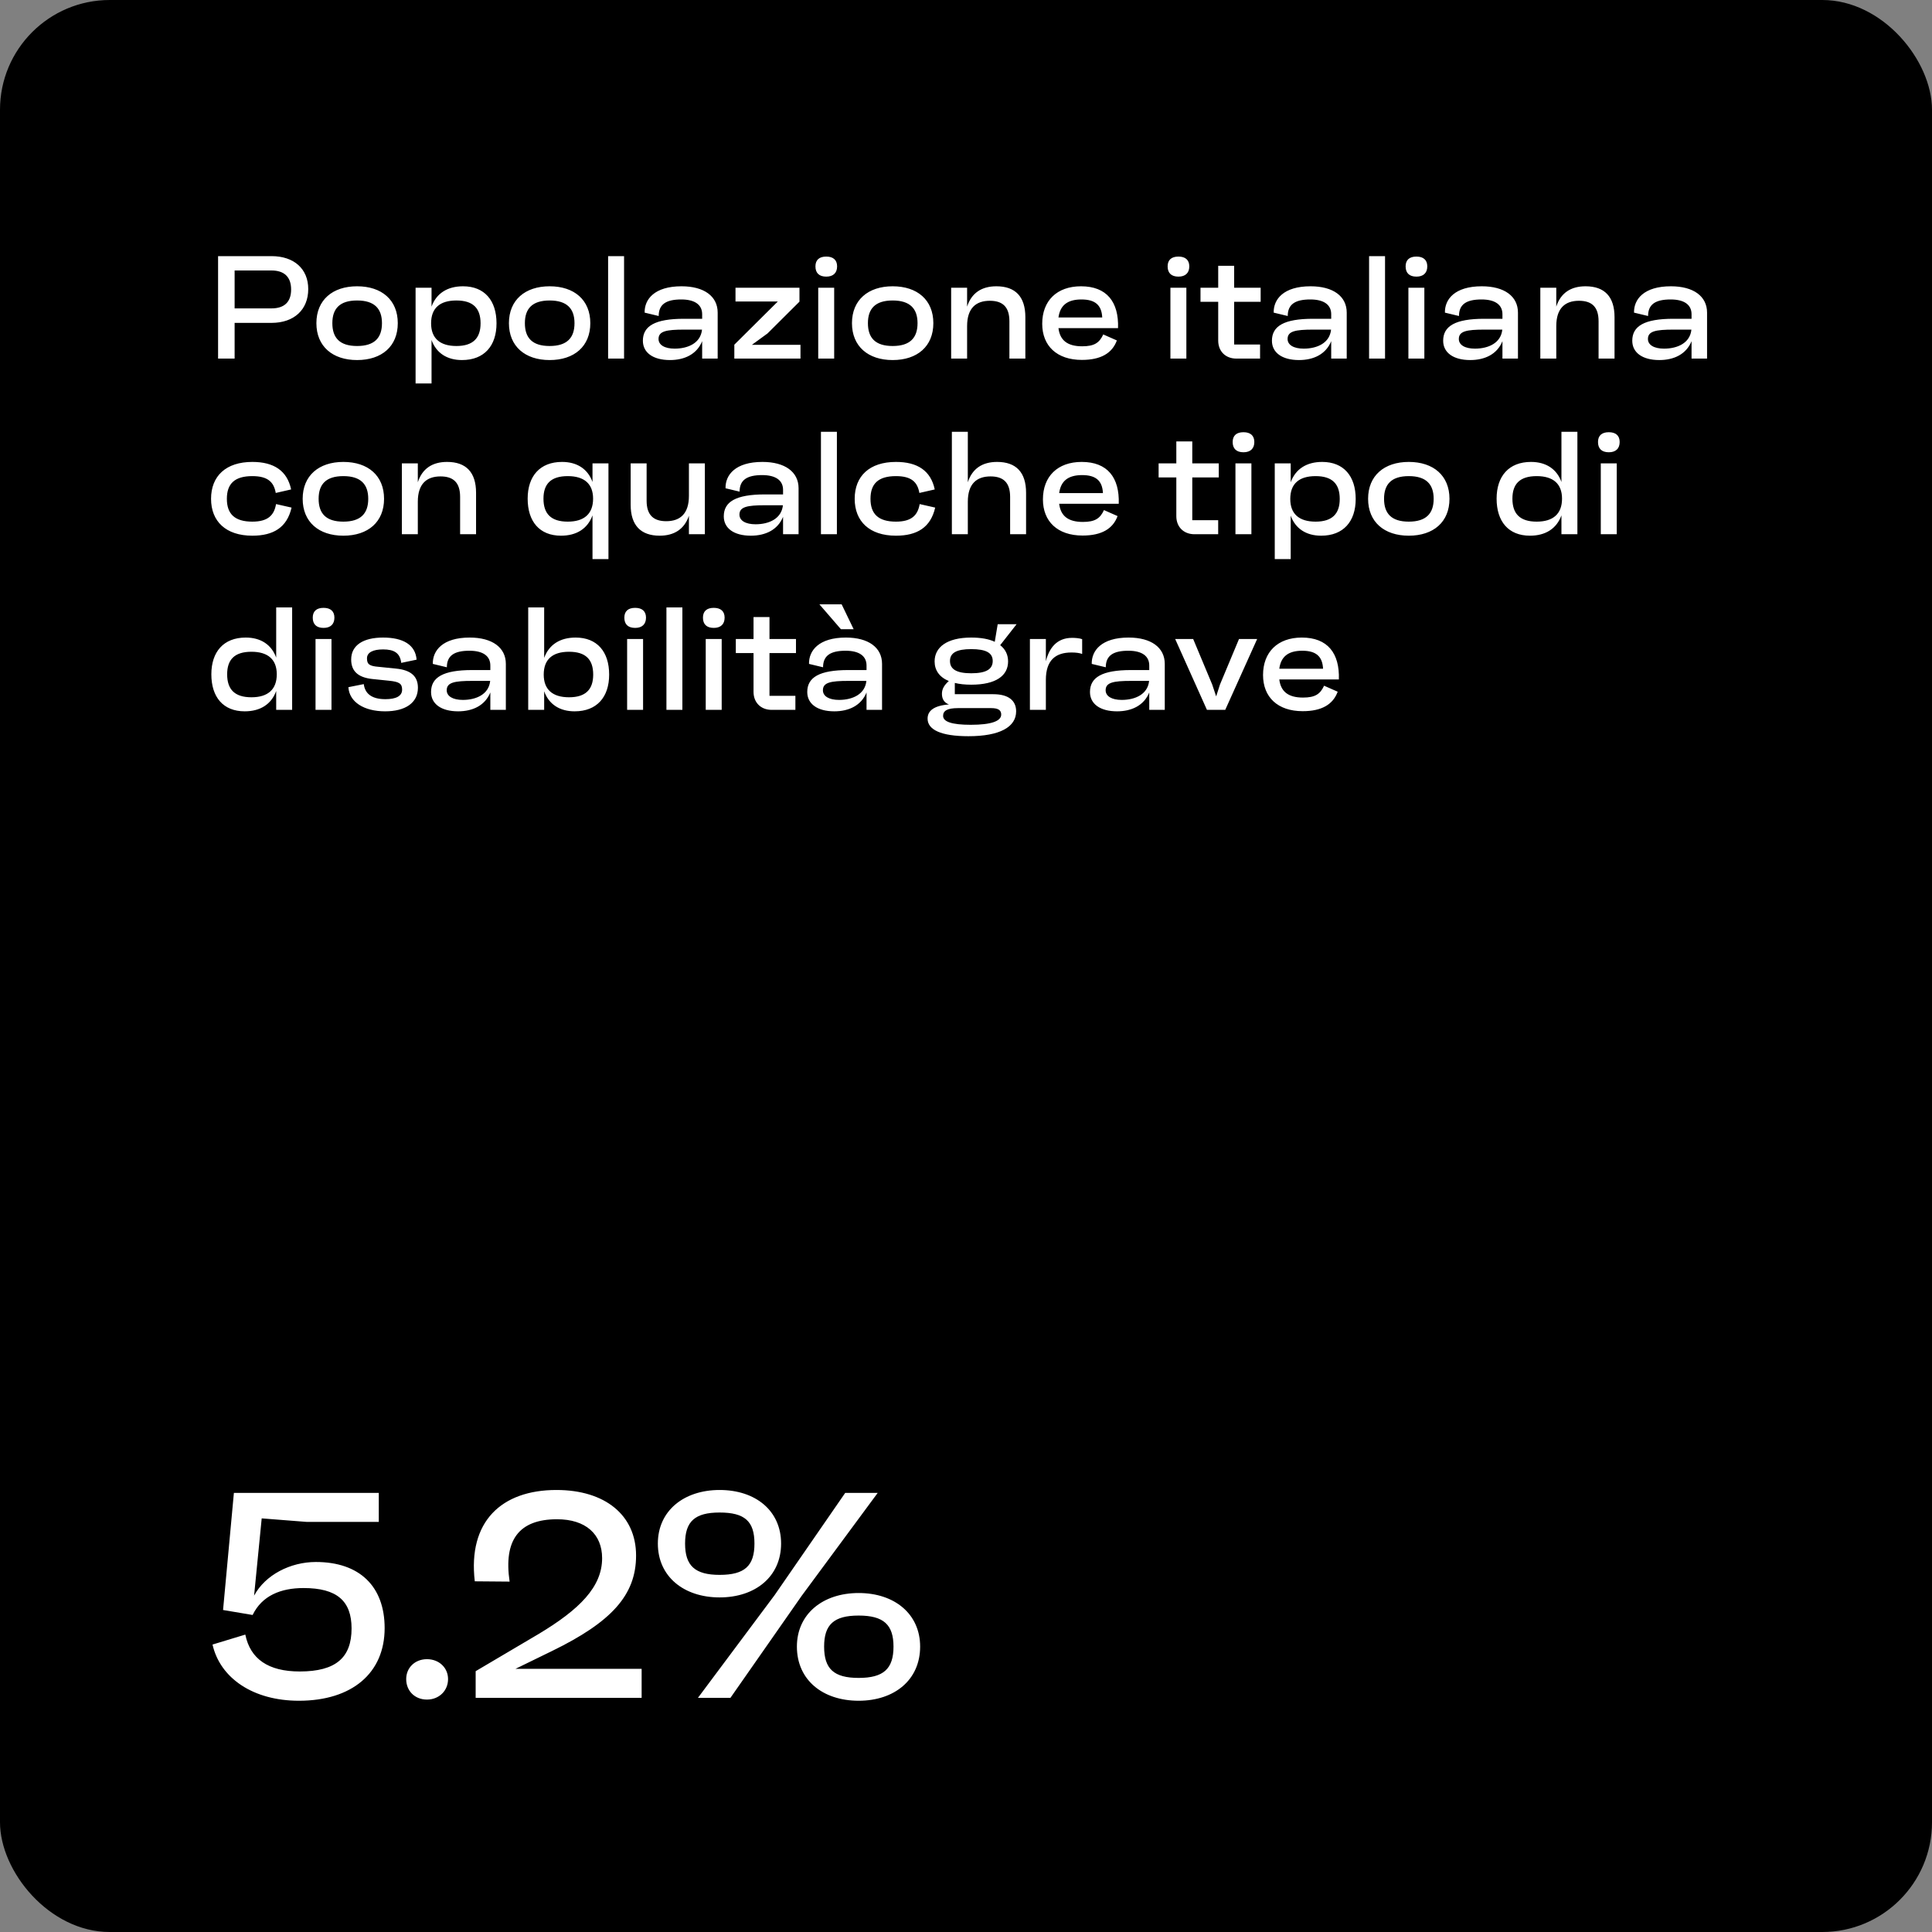
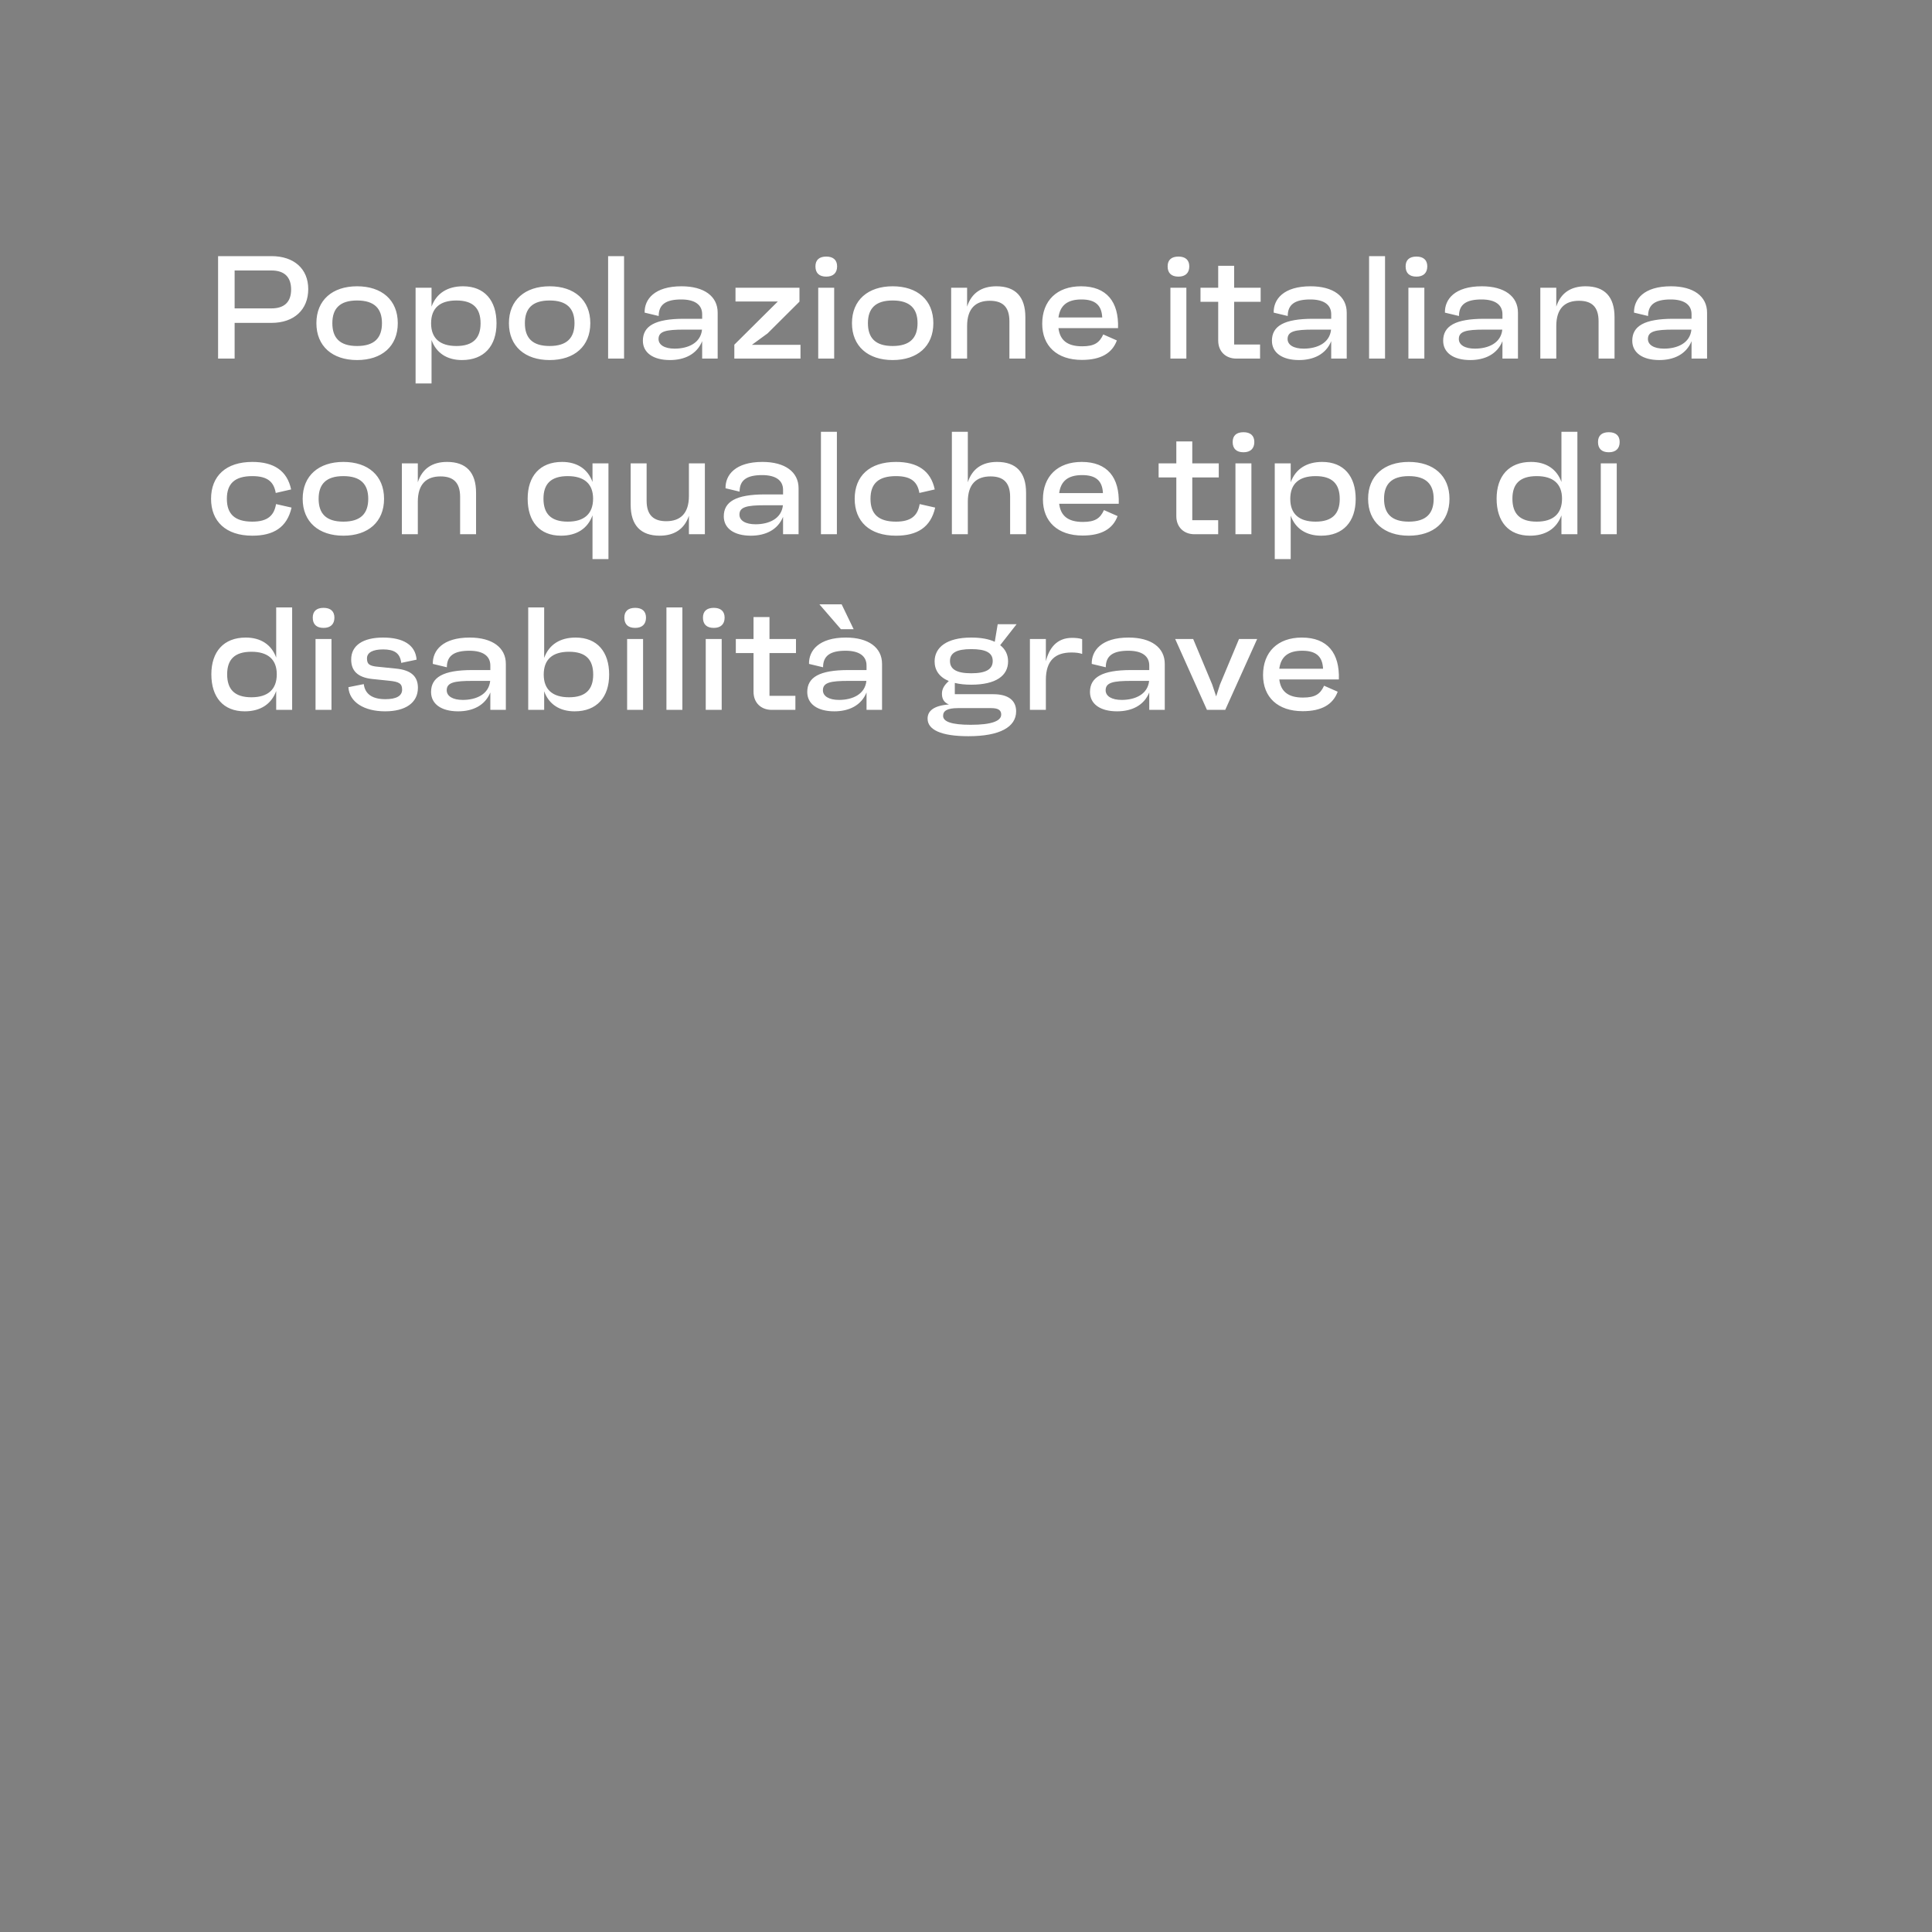
<svg xmlns="http://www.w3.org/2000/svg" width="264" height="264" viewBox="0 0 264 264" fill="none">
  <rect x="0" y="0" width="264" height="264" fill="#808080" stroke="none" />
-   <rect width="264" height="264" rx="15" fill="black" />
  <path d="M29.8 35H37.1C40.18 35 42.12 36.74 42.12 39.5C42.12 42.32 40.18 44.12 37.1 44.12H32.06V49H29.8V35ZM32.06 42.14H37.1C38.86 42.14 39.78 41.26 39.78 39.56C39.78 37.86 38.86 36.96 37.1 36.96H32.06V42.14ZM48.794 49.2C45.434 49.2 43.234 47.32 43.234 44.16C43.234 41 45.434 39.12 48.794 39.12C52.175 39.12 54.355 41 54.355 44.16C54.355 47.32 52.175 49.2 48.794 49.2ZM48.794 47.28C51.175 47.28 52.194 46.16 52.194 44.16C52.194 42.18 51.175 41.06 48.794 41.06C46.414 41.06 45.414 42.18 45.414 44.16C45.414 46.16 46.414 47.28 48.794 47.28ZM63.267 39.12C66.207 39.12 67.847 41.06 67.847 44.18C67.847 47.26 66.168 49.2 63.127 49.2C61.087 49.2 59.608 48.24 58.968 46.46V52.4H56.788V39.32H58.968V41.9C59.627 40.08 61.148 39.12 63.267 39.12ZM62.367 47.28C64.647 47.28 65.668 46.2 65.668 44.18C65.668 42.12 64.647 41.06 62.367 41.06C60.087 41.06 58.907 42.12 58.907 44.18C58.907 46.2 60.087 47.28 62.367 47.28ZM75.103 49.2C71.743 49.2 69.543 47.32 69.543 44.16C69.543 41 71.743 39.12 75.103 39.12C78.483 39.12 80.663 41 80.663 44.16C80.663 47.32 78.483 49.2 75.103 49.2ZM75.103 47.28C77.483 47.28 78.503 46.16 78.503 44.16C78.503 42.18 77.483 41.06 75.103 41.06C72.723 41.06 71.723 42.18 71.723 44.16C71.723 46.16 72.723 47.28 75.103 47.28ZM85.276 49H83.096V35H85.276V49ZM93.127 39.12C96.207 39.12 98.067 40.48 98.067 42.72V49H95.947V46.62C95.227 48.4 93.547 49.2 91.547 49.2C89.227 49.2 87.847 48.18 87.847 46.56C87.847 44.56 89.487 43.56 93.467 43.56H95.947V42.94C95.947 41.64 94.947 40.92 93.087 40.92C91.027 40.92 90.007 41.58 90.007 43.18L88.087 42.72C88.047 40.9 89.427 39.12 93.127 39.12ZM92.187 47.64C94.047 47.64 95.747 46.86 95.927 45.04H93.487C91.027 45.04 89.987 45.26 89.987 46.32C89.987 47.14 90.827 47.64 92.187 47.64ZM104.883 45.56L102.743 47.12H109.383V49H100.343V47.1L106.283 41.2H100.503V39.32H109.243V41.22L104.883 45.56ZM112.907 37.8C111.927 37.8 111.427 37.3 111.427 36.4C111.427 35.52 111.947 35.06 112.907 35.06C113.847 35.06 114.387 35.52 114.387 36.4C114.387 37.3 113.847 37.8 112.907 37.8ZM113.987 49H111.807V39.32H113.987V49ZM121.978 49.2C118.618 49.2 116.418 47.32 116.418 44.16C116.418 41 118.618 39.12 121.978 39.12C125.358 39.12 127.538 41 127.538 44.16C127.538 47.32 125.358 49.2 121.978 49.2ZM121.978 47.28C124.358 47.28 125.378 46.16 125.378 44.16C125.378 42.18 124.358 41.06 121.978 41.06C119.598 41.06 118.598 42.18 118.598 44.16C118.598 46.16 119.598 47.28 121.978 47.28ZM136.151 39.12C138.751 39.12 140.111 40.54 140.111 43.34V49H137.931V43.9C137.931 41.9 136.971 41.1 135.251 41.1C133.371 41.1 132.151 42.1 132.151 44.56V49H129.971V39.32H132.151V41.9C132.751 40.04 134.131 39.12 136.151 39.12ZM147.715 39.12C151.235 39.12 152.895 41.26 152.775 44.84H144.635C144.835 46.48 145.835 47.32 147.875 47.32C149.535 47.32 150.235 46.84 150.755 45.7L152.615 46.52C151.975 48.26 150.435 49.18 147.835 49.18C144.415 49.18 142.415 47.26 142.415 44.24C142.415 41.1 144.415 39.12 147.715 39.12ZM147.775 40.92C145.815 40.92 144.855 41.76 144.635 43.38H150.615C150.535 41.66 149.615 40.92 147.775 40.92ZM161.032 37.8C160.052 37.8 159.552 37.3 159.552 36.4C159.552 35.52 160.072 35.06 161.032 35.06C161.972 35.06 162.512 35.52 162.512 36.4C162.512 37.3 161.972 37.8 161.032 37.8ZM162.112 49H159.932V39.32H162.112V49ZM172.263 39.32V41.24H168.643V47.08H172.183V49H168.943C167.463 49 166.463 48 166.463 46.54V41.24H164.043V39.32H166.463V36.32H168.643V39.32H172.263ZM179.084 39.12C182.164 39.12 184.024 40.48 184.024 42.72V49H181.904V46.62C181.184 48.4 179.504 49.2 177.504 49.2C175.184 49.2 173.804 48.18 173.804 46.56C173.804 44.56 175.444 43.56 179.424 43.56H181.904V42.94C181.904 41.64 180.904 40.92 179.044 40.92C176.984 40.92 175.964 41.58 175.964 43.18L174.044 42.72C174.004 40.9 175.384 39.12 179.084 39.12ZM178.144 47.64C180.004 47.64 181.704 46.86 181.884 45.04H179.444C176.984 45.04 175.944 45.26 175.944 46.32C175.944 47.14 176.784 47.64 178.144 47.64ZM189.26 49H187.08V35H189.26V49ZM193.552 37.8C192.572 37.8 192.072 37.3 192.072 36.4C192.072 35.52 192.592 35.06 193.552 35.06C194.492 35.06 195.032 35.52 195.032 36.4C195.032 37.3 194.492 37.8 193.552 37.8ZM194.632 49H192.452V39.32H194.632V49ZM202.483 39.12C205.563 39.12 207.423 40.48 207.423 42.72V49H205.303V46.62C204.583 48.4 202.903 49.2 200.903 49.2C198.583 49.2 197.203 48.18 197.203 46.56C197.203 44.56 198.843 43.56 202.823 43.56H205.303V42.94C205.303 41.64 204.303 40.92 202.443 40.92C200.383 40.92 199.363 41.58 199.363 43.18L197.443 42.72C197.403 40.9 198.783 39.12 202.483 39.12ZM201.543 47.64C203.403 47.64 205.103 46.86 205.283 45.04H202.843C200.383 45.04 199.343 45.26 199.343 46.32C199.343 47.14 200.183 47.64 201.543 47.64ZM216.659 39.12C219.259 39.12 220.619 40.54 220.619 43.34V49H218.439V43.9C218.439 41.9 217.479 41.1 215.759 41.1C213.879 41.1 212.659 42.1 212.659 44.56V49H210.479V39.32H212.659V41.9C213.259 40.04 214.639 39.12 216.659 39.12ZM228.323 39.12C231.403 39.12 233.263 40.48 233.263 42.72V49H231.143V46.62C230.423 48.4 228.743 49.2 226.743 49.2C224.423 49.2 223.043 48.18 223.043 46.56C223.043 44.56 224.683 43.56 228.663 43.56H231.143V42.94C231.143 41.64 230.143 40.92 228.283 40.92C226.223 40.92 225.203 41.58 225.203 43.18L223.283 42.72C223.243 40.9 224.623 39.12 228.323 39.12ZM227.383 47.64C229.243 47.64 230.943 46.86 231.123 45.04H228.683C226.223 45.04 225.183 45.26 225.183 46.32C225.183 47.14 226.023 47.64 227.383 47.64ZM34.48 73.2C30.86 73.2 28.84 71.24 28.84 68.16C28.84 65.06 30.86 63.12 34.48 63.12C37.42 63.12 39.24 64.32 39.78 66.88L37.68 67.36C37.42 65.86 36.58 65.06 34.48 65.06C32.06 65.06 31 66.1 31 68.16C31 70.22 32.06 71.28 34.48 71.28C36.6 71.28 37.46 70.42 37.72 68.88L39.84 69.36C39.22 72.08 37.36 73.2 34.48 73.2ZM46.919 73.2C43.559 73.2 41.359 71.32 41.359 68.16C41.359 65 43.559 63.12 46.919 63.12C50.3 63.12 52.48 65 52.48 68.16C52.48 71.32 50.3 73.2 46.919 73.2ZM46.919 71.28C49.3 71.28 50.319 70.16 50.319 68.16C50.319 66.18 49.3 65.06 46.919 65.06C44.539 65.06 43.539 66.18 43.539 68.16C43.539 70.16 44.539 71.28 46.919 71.28ZM61.093 63.12C63.693 63.12 65.052 64.54 65.052 67.34V73H62.873V67.9C62.873 65.9 61.913 65.1 60.193 65.1C58.312 65.1 57.093 66.1 57.093 68.56V73H54.913V63.32H57.093V65.9C57.693 64.04 59.072 63.12 61.093 63.12ZM80.963 65.86V63.32H83.143V76.4H80.963V70.42C80.303 72.24 78.783 73.2 76.663 73.2C73.723 73.2 72.103 71.26 72.103 68.14C72.103 65.08 73.763 63.12 76.803 63.12C78.843 63.12 80.323 64.08 80.963 65.86ZM77.583 71.28C79.843 71.28 81.043 70.2 81.043 68.14C81.043 66.12 79.843 65.06 77.583 65.06C75.283 65.06 74.263 66.12 74.263 68.14C74.263 70.2 75.283 71.28 77.583 71.28ZM94.138 67.76V63.32H96.318V73H94.138V70.48C93.518 72.3 92.138 73.2 90.138 73.2C87.558 73.2 86.178 71.78 86.178 68.98V63.32H88.358V68.42C88.358 70.42 89.338 71.22 91.038 71.22C92.918 71.22 94.138 70.22 94.138 67.76ZM104.182 63.12C107.262 63.12 109.122 64.48 109.122 66.72V73H107.002V70.62C106.282 72.4 104.602 73.2 102.602 73.2C100.282 73.2 98.902 72.18 98.902 70.56C98.902 68.56 100.542 67.56 104.522 67.56H107.002V66.94C107.002 65.64 106.002 64.92 104.142 64.92C102.082 64.92 101.062 65.58 101.062 67.18L99.142 66.72C99.102 64.9 100.482 63.12 104.182 63.12ZM103.242 71.64C105.102 71.64 106.802 70.86 106.982 69.04H104.542C102.082 69.04 101.042 69.26 101.042 70.32C101.042 71.14 101.882 71.64 103.242 71.64ZM114.358 73H112.178V59H114.358V73ZM122.429 73.2C118.809 73.2 116.789 71.24 116.789 68.16C116.789 65.06 118.809 63.12 122.429 63.12C125.369 63.12 127.189 64.32 127.729 66.88L125.629 67.36C125.369 65.86 124.529 65.06 122.429 65.06C120.009 65.06 118.949 66.1 118.949 68.16C118.949 70.22 120.009 71.28 122.429 71.28C124.549 71.28 125.409 70.42 125.669 68.88L127.789 69.36C127.169 72.08 125.309 73.2 122.429 73.2ZM136.249 63.12C138.849 63.12 140.209 64.54 140.209 67.34V73H138.029V67.9C138.029 65.9 137.069 65.1 135.349 65.1C133.469 65.1 132.249 66.1 132.249 68.56V73H130.069V59H132.249V65.9C132.849 64.04 134.229 63.12 136.249 63.12ZM147.812 63.12C151.332 63.12 152.992 65.26 152.872 68.84H144.732C144.932 70.48 145.932 71.32 147.972 71.32C149.632 71.32 150.332 70.84 150.852 69.7L152.712 70.52C152.072 72.26 150.532 73.18 147.932 73.18C144.512 73.18 142.512 71.26 142.512 68.24C142.512 65.1 144.512 63.12 147.812 63.12ZM147.872 64.92C145.912 64.92 144.952 65.76 144.732 67.38H150.712C150.632 65.66 149.712 64.92 147.872 64.92ZM166.54 63.32V65.24H162.92V71.08H166.46V73H163.22C161.74 73 160.74 72 160.74 70.54V65.24H158.32V63.32H160.74V60.32H162.92V63.32H166.54ZM169.919 61.8C168.939 61.8 168.439 61.3 168.439 60.4C168.439 59.52 168.959 59.06 169.919 59.06C170.859 59.06 171.399 59.52 171.399 60.4C171.399 61.3 170.859 61.8 169.919 61.8ZM170.999 73H168.819V63.32H170.999V73ZM180.67 63.12C183.61 63.12 185.25 65.06 185.25 68.18C185.25 71.26 183.57 73.2 180.53 73.2C178.49 73.2 177.01 72.24 176.37 70.46V76.4H174.19V63.32H176.37V65.9C177.03 64.08 178.55 63.12 180.67 63.12ZM179.77 71.28C182.05 71.28 183.07 70.2 183.07 68.18C183.07 66.12 182.05 65.06 179.77 65.06C177.49 65.06 176.31 66.12 176.31 68.18C176.31 70.2 177.49 71.28 179.77 71.28ZM192.505 73.2C189.145 73.2 186.945 71.32 186.945 68.16C186.945 65 189.145 63.12 192.505 63.12C195.885 63.12 198.065 65 198.065 68.16C198.065 71.32 195.885 73.2 192.505 73.2ZM192.505 71.28C194.885 71.28 195.905 70.16 195.905 68.16C195.905 66.18 194.885 65.06 192.505 65.06C190.125 65.06 189.125 66.18 189.125 68.16C189.125 70.16 190.125 71.28 192.505 71.28ZM213.365 65.86V59H215.545V73H213.365V70.42C212.705 72.24 211.185 73.2 209.065 73.2C206.125 73.2 204.505 71.26 204.505 68.14C204.505 65.08 206.165 63.12 209.205 63.12C211.245 63.12 212.725 64.08 213.365 65.86ZM209.985 71.28C212.245 71.28 213.445 70.2 213.445 68.14C213.445 66.12 212.245 65.06 209.985 65.06C207.685 65.06 206.665 66.12 206.665 68.14C206.665 70.2 207.685 71.28 209.985 71.28ZM219.841 61.8C218.861 61.8 218.361 61.3 218.361 60.4C218.361 59.52 218.881 59.06 219.841 59.06C220.781 59.06 221.321 59.52 221.321 60.4C221.321 61.3 220.781 61.8 219.841 61.8ZM220.921 73H218.741V63.32H220.921V73ZM37.74 89.86V83H39.92V97H37.74V94.42C37.08 96.24 35.56 97.2 33.44 97.2C30.5 97.2 28.88 95.26 28.88 92.14C28.88 89.08 30.54 87.12 33.58 87.12C35.62 87.12 37.1 88.08 37.74 89.86ZM34.36 95.28C36.62 95.28 37.82 94.2 37.82 92.14C37.82 90.12 36.62 89.06 34.36 89.06C32.06 89.06 31.04 90.12 31.04 92.14C31.04 94.2 32.06 95.28 34.36 95.28ZM44.216 85.8C43.236 85.8 42.736 85.3 42.736 84.4C42.736 83.52 43.256 83.06 44.216 83.06C45.156 83.06 45.696 83.52 45.696 84.4C45.696 85.3 45.156 85.8 44.216 85.8ZM45.296 97H43.116V87.32H45.296V97ZM52.627 97.2C49.727 97.2 47.727 95.92 47.607 93.9L49.707 93.48C49.887 94.9 50.947 95.54 52.667 95.54C54.107 95.54 54.947 95.12 54.947 94.24C54.947 93.42 54.567 93.16 53.167 93.02L50.847 92.78C48.847 92.56 47.987 91.64 47.987 90.12C47.987 88.16 49.647 87.12 52.347 87.12C55.067 87.12 56.767 88.1 56.927 90.14L54.827 90.58C54.667 89.22 53.847 88.74 52.347 88.74C50.987 88.74 50.147 89.14 50.147 89.96C50.147 90.76 50.467 91.02 51.747 91.12L54.107 91.36C56.187 91.56 57.107 92.44 57.107 93.98C57.107 96.06 55.367 97.2 52.627 97.2ZM64.182 87.12C67.262 87.12 69.122 88.48 69.122 90.72V97H67.002V94.62C66.282 96.4 64.602 97.2 62.602 97.2C60.282 97.2 58.902 96.18 58.902 94.56C58.902 92.56 60.542 91.56 64.522 91.56H67.002V90.94C67.002 89.64 66.002 88.92 64.142 88.92C62.082 88.92 61.062 89.58 61.062 91.18L59.142 90.72C59.102 88.9 60.482 87.12 64.182 87.12ZM63.242 95.64C65.102 95.64 66.802 94.86 66.982 93.04H64.542C62.082 93.04 61.042 93.26 61.042 94.32C61.042 95.14 61.882 95.64 63.242 95.64ZM78.658 87.12C81.598 87.12 83.238 89.06 83.238 92.18C83.238 95.26 81.558 97.2 78.518 97.2C76.478 97.2 74.998 96.24 74.358 94.46V97H72.178V83H74.358V89.9C75.018 88.08 76.538 87.12 78.658 87.12ZM77.758 95.28C80.038 95.28 81.058 94.2 81.058 92.18C81.058 90.12 80.038 89.06 77.758 89.06C75.478 89.06 74.298 90.12 74.298 92.18C74.298 94.2 75.478 95.28 77.758 95.28ZM86.794 85.8C85.814 85.8 85.314 85.3 85.314 84.4C85.314 83.52 85.834 83.06 86.794 83.06C87.734 83.06 88.274 83.52 88.274 84.4C88.274 85.3 87.734 85.8 86.794 85.8ZM87.874 97H85.694V87.32H87.874V97ZM93.245 97H91.065V83H93.245V97ZM97.536 85.8C96.556 85.8 96.056 85.3 96.056 84.4C96.056 83.52 96.576 83.06 97.536 83.06C98.476 83.06 99.016 83.52 99.016 84.4C99.016 85.3 98.476 85.8 97.536 85.8ZM98.616 97H96.436V87.32H98.616V97ZM108.767 87.32V89.24H105.147V95.08H108.687V97H105.447C103.967 97 102.967 96 102.967 94.54V89.24H100.547V87.32H102.967V84.32H105.147V87.32H108.767ZM115.008 82.58L116.648 85.98H114.908L111.968 82.58H115.008ZM115.588 87.12C118.668 87.12 120.528 88.48 120.528 90.72V97H118.408V94.62C117.688 96.4 116.008 97.2 114.008 97.2C111.688 97.2 110.308 96.18 110.308 94.56C110.308 92.56 111.948 91.56 115.928 91.56H118.408V90.94C118.408 89.64 117.408 88.92 115.548 88.92C113.488 88.92 112.468 89.58 112.468 91.18L110.548 90.72C110.508 88.9 111.888 87.12 115.588 87.12ZM114.648 95.64C116.508 95.64 118.208 94.86 118.388 93.04H115.948C113.488 93.04 112.448 93.26 112.448 94.32C112.448 95.14 113.288 95.64 114.648 95.64ZM130.471 94.86H135.731C137.791 94.86 138.851 95.72 138.851 97.2C138.851 99.34 136.631 100.6 132.331 100.6C128.551 100.6 126.751 99.7 126.751 98.2C126.751 97.14 127.591 96.42 129.671 96.26C128.971 96 128.711 95.46 128.711 94.8C128.711 94.12 129.051 93.6 129.651 93.06C128.351 92.52 127.711 91.58 127.711 90.38C127.711 88.46 129.371 87.12 132.711 87.12C134.051 87.12 135.131 87.32 135.931 87.7L136.331 85.3H138.911L136.671 88.16C137.391 88.72 137.751 89.48 137.751 90.38C137.751 92.32 136.111 93.56 132.711 93.56C131.851 93.56 131.111 93.48 130.471 93.32V94.86ZM132.711 88.7C130.731 88.7 129.811 89.2 129.811 90.32C129.811 91.46 130.731 92 132.711 92C134.731 92 135.651 91.46 135.651 90.32C135.651 89.2 134.731 88.7 132.711 88.7ZM132.651 99.04C135.451 99.04 136.811 98.54 136.811 97.64C136.811 97.06 136.431 96.76 135.431 96.76H130.911C129.411 96.76 128.871 97.14 128.871 97.82C128.871 98.6 129.991 99.04 132.651 99.04ZM146.493 87.16C146.913 87.16 147.513 87.2 147.873 87.34V89.36C147.493 89.22 147.013 89.16 146.413 89.16C144.233 89.16 142.913 90.22 142.913 92.9V97H140.733V87.32H142.913V90.36C143.353 88.6 144.373 87.16 146.493 87.16ZM154.221 87.12C157.301 87.12 159.161 88.48 159.161 90.72V97H157.041V94.62C156.321 96.4 154.641 97.2 152.641 97.2C150.321 97.2 148.941 96.18 148.941 94.56C148.941 92.56 150.581 91.56 154.561 91.56H157.041V90.94C157.041 89.64 156.041 88.92 154.181 88.92C152.121 88.92 151.101 89.58 151.101 91.18L149.181 90.72C149.141 88.9 150.521 87.12 154.221 87.12ZM153.281 95.64C155.141 95.64 156.841 94.86 157.021 93.04H154.581C152.121 93.04 151.081 93.26 151.081 94.32C151.081 95.14 151.921 95.64 153.281 95.64ZM166.704 93.54L169.304 87.32H171.784L167.424 97H164.924L160.584 87.32H163.044L165.644 93.54L166.184 95.16L166.704 93.54ZM177.89 87.12C181.41 87.12 183.07 89.26 182.95 92.84H174.81C175.01 94.48 176.01 95.32 178.05 95.32C179.71 95.32 180.41 94.84 180.93 93.7L182.79 94.52C182.15 96.26 180.61 97.18 178.01 97.18C174.59 97.18 172.59 95.26 172.59 92.24C172.59 89.1 174.59 87.12 177.89 87.12ZM177.95 88.92C175.99 88.92 175.03 89.76 174.81 91.38H180.79C180.71 89.66 179.79 88.92 177.95 88.92Z" fill="white" />
-   <path d="M43.16 213.44C49.16 213.44 52.56 216.8 52.56 222.48C52.56 228.6 48.12 232.4 40.84 232.4C34.6 232.4 30.08 229.32 29.04 224.72L33.52 223.36C34.2 226.68 36.64 228.4 40.96 228.4C45.92 228.4 48.04 226.48 48.04 222.52C48.04 218.76 46.04 217 41.48 217C38.36 217 35.8 218.04 34.52 220.68L30.48 220L31.96 204H51.76V207.96H41.88L35.76 207.48L34.72 218.04C36.24 215.2 39.68 213.44 43.16 213.44ZM58.345 232.24C56.665 232.24 55.505 231.04 55.505 229.44C55.505 227.88 56.705 226.72 58.345 226.72C59.985 226.72 61.225 227.88 61.225 229.44C61.225 231.04 59.985 232.24 58.345 232.24ZM75.437 225.6L70.437 228.04H87.677V232H64.997V228.36L73.597 223.28C79.197 219.92 82.277 216.84 82.277 212.92C82.277 209.64 80.037 207.6 76.117 207.6C70.877 207.6 68.797 210.48 69.637 216.12L64.877 216.08C63.917 207.92 68.517 203.6 76.037 203.6C82.677 203.6 86.917 207.04 86.917 212.56C86.917 217.96 83.557 221.64 75.437 225.6ZM98.333 218.28C93.453 218.28 89.893 215.44 89.893 210.92C89.893 206.44 93.453 203.6 98.333 203.6C103.253 203.6 106.733 206.44 106.733 210.92C106.733 215.44 103.213 218.28 98.333 218.28ZM105.853 217.96L115.493 204H119.933L109.533 218.08L99.813 232H95.373L105.853 217.96ZM98.333 215.2C101.773 215.2 103.093 213.96 103.093 210.92C103.093 207.88 101.773 206.68 98.333 206.68C94.973 206.68 93.613 207.88 93.613 210.92C93.613 213.96 94.973 215.2 98.333 215.2ZM117.333 232.4C112.413 232.4 108.893 229.56 108.893 225C108.893 220.56 112.413 217.68 117.333 217.68C122.253 217.68 125.733 220.56 125.733 225C125.733 229.56 122.213 232.4 117.333 232.4ZM117.333 229.28C120.733 229.28 122.093 228.04 122.093 225C122.093 222 120.733 220.76 117.333 220.76C113.933 220.76 112.613 222 112.613 225C112.613 228.04 113.933 229.28 117.333 229.28Z" fill="white" />
</svg>